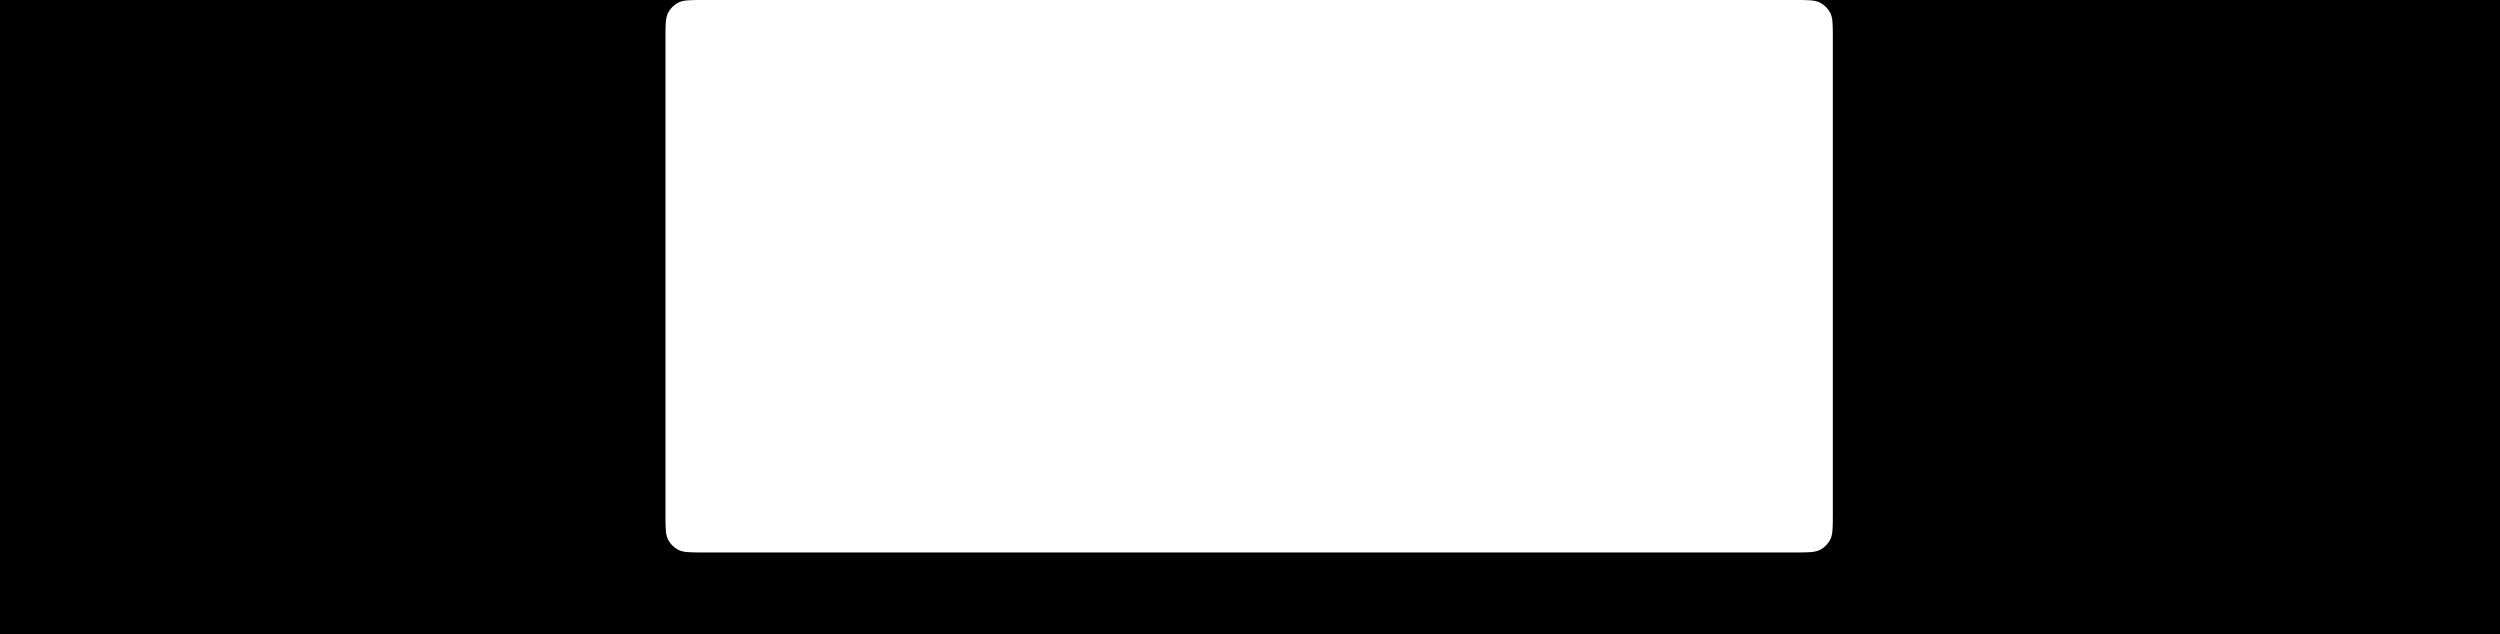
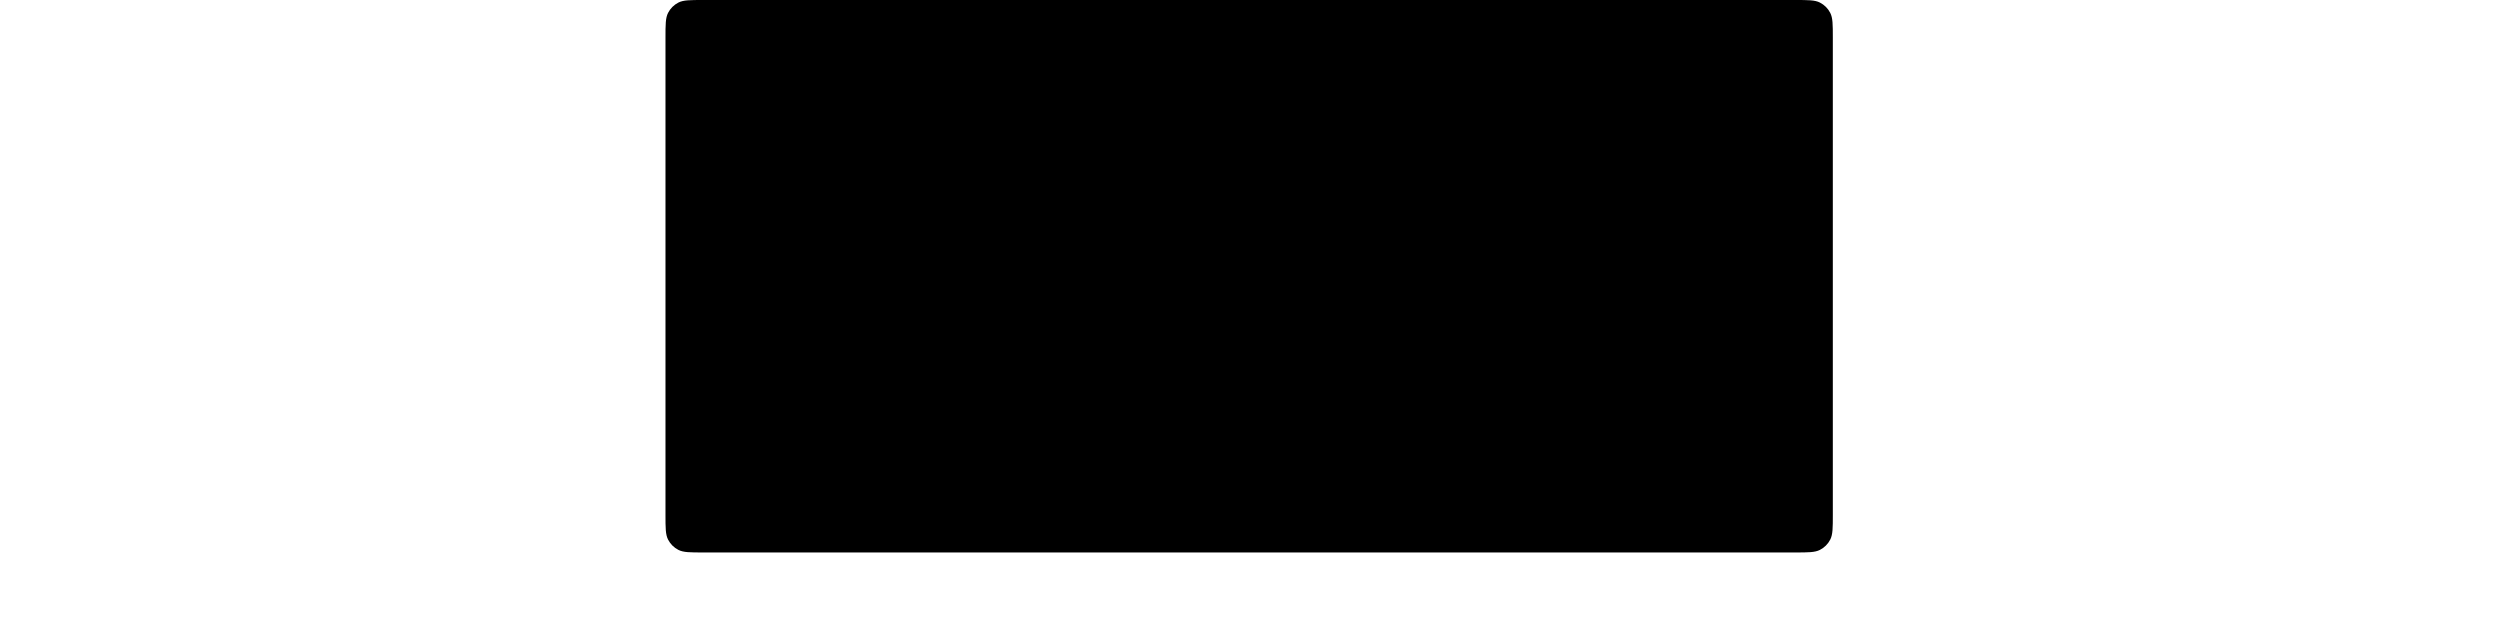
<svg xmlns="http://www.w3.org/2000/svg" width="2964" height="752" viewBox="0 0 2964 752" fill="none">
-   <path fill-rule="evenodd" clip-rule="evenodd" d="M833.8 0H0V752H2964V0H2128.2C2143.88 0 2151.72 0 2157.71 3.052C2162.98 5.736 2167.26 10.02 2169.95 15.288C2173 21.278 2173 29.119 2173 44.8V610.2C2173 625.881 2173 633.722 2169.95 639.712C2167.26 644.98 2162.98 649.264 2157.71 651.948C2151.72 655 2143.88 655 2128.2 655H833.8C818.119 655 810.278 655 804.288 651.948C799.02 649.264 794.736 644.98 792.052 639.712C789 633.722 789 625.881 789 610.2V44.8C789 29.119 789 21.278 792.052 15.288C794.736 10.02 799.02 5.736 804.288 3.052C810.278 0 818.119 0 833.8 0Z" fill="black" />
+   <path fill-rule="evenodd" clip-rule="evenodd" d="M833.8 0H0H2964V0H2128.2C2143.88 0 2151.72 0 2157.71 3.052C2162.98 5.736 2167.26 10.02 2169.95 15.288C2173 21.278 2173 29.119 2173 44.8V610.2C2173 625.881 2173 633.722 2169.95 639.712C2167.26 644.98 2162.98 649.264 2157.71 651.948C2151.72 655 2143.88 655 2128.2 655H833.8C818.119 655 810.278 655 804.288 651.948C799.02 649.264 794.736 644.98 792.052 639.712C789 633.722 789 625.881 789 610.2V44.8C789 29.119 789 21.278 792.052 15.288C794.736 10.02 799.02 5.736 804.288 3.052C810.278 0 818.119 0 833.8 0Z" fill="black" />
</svg>